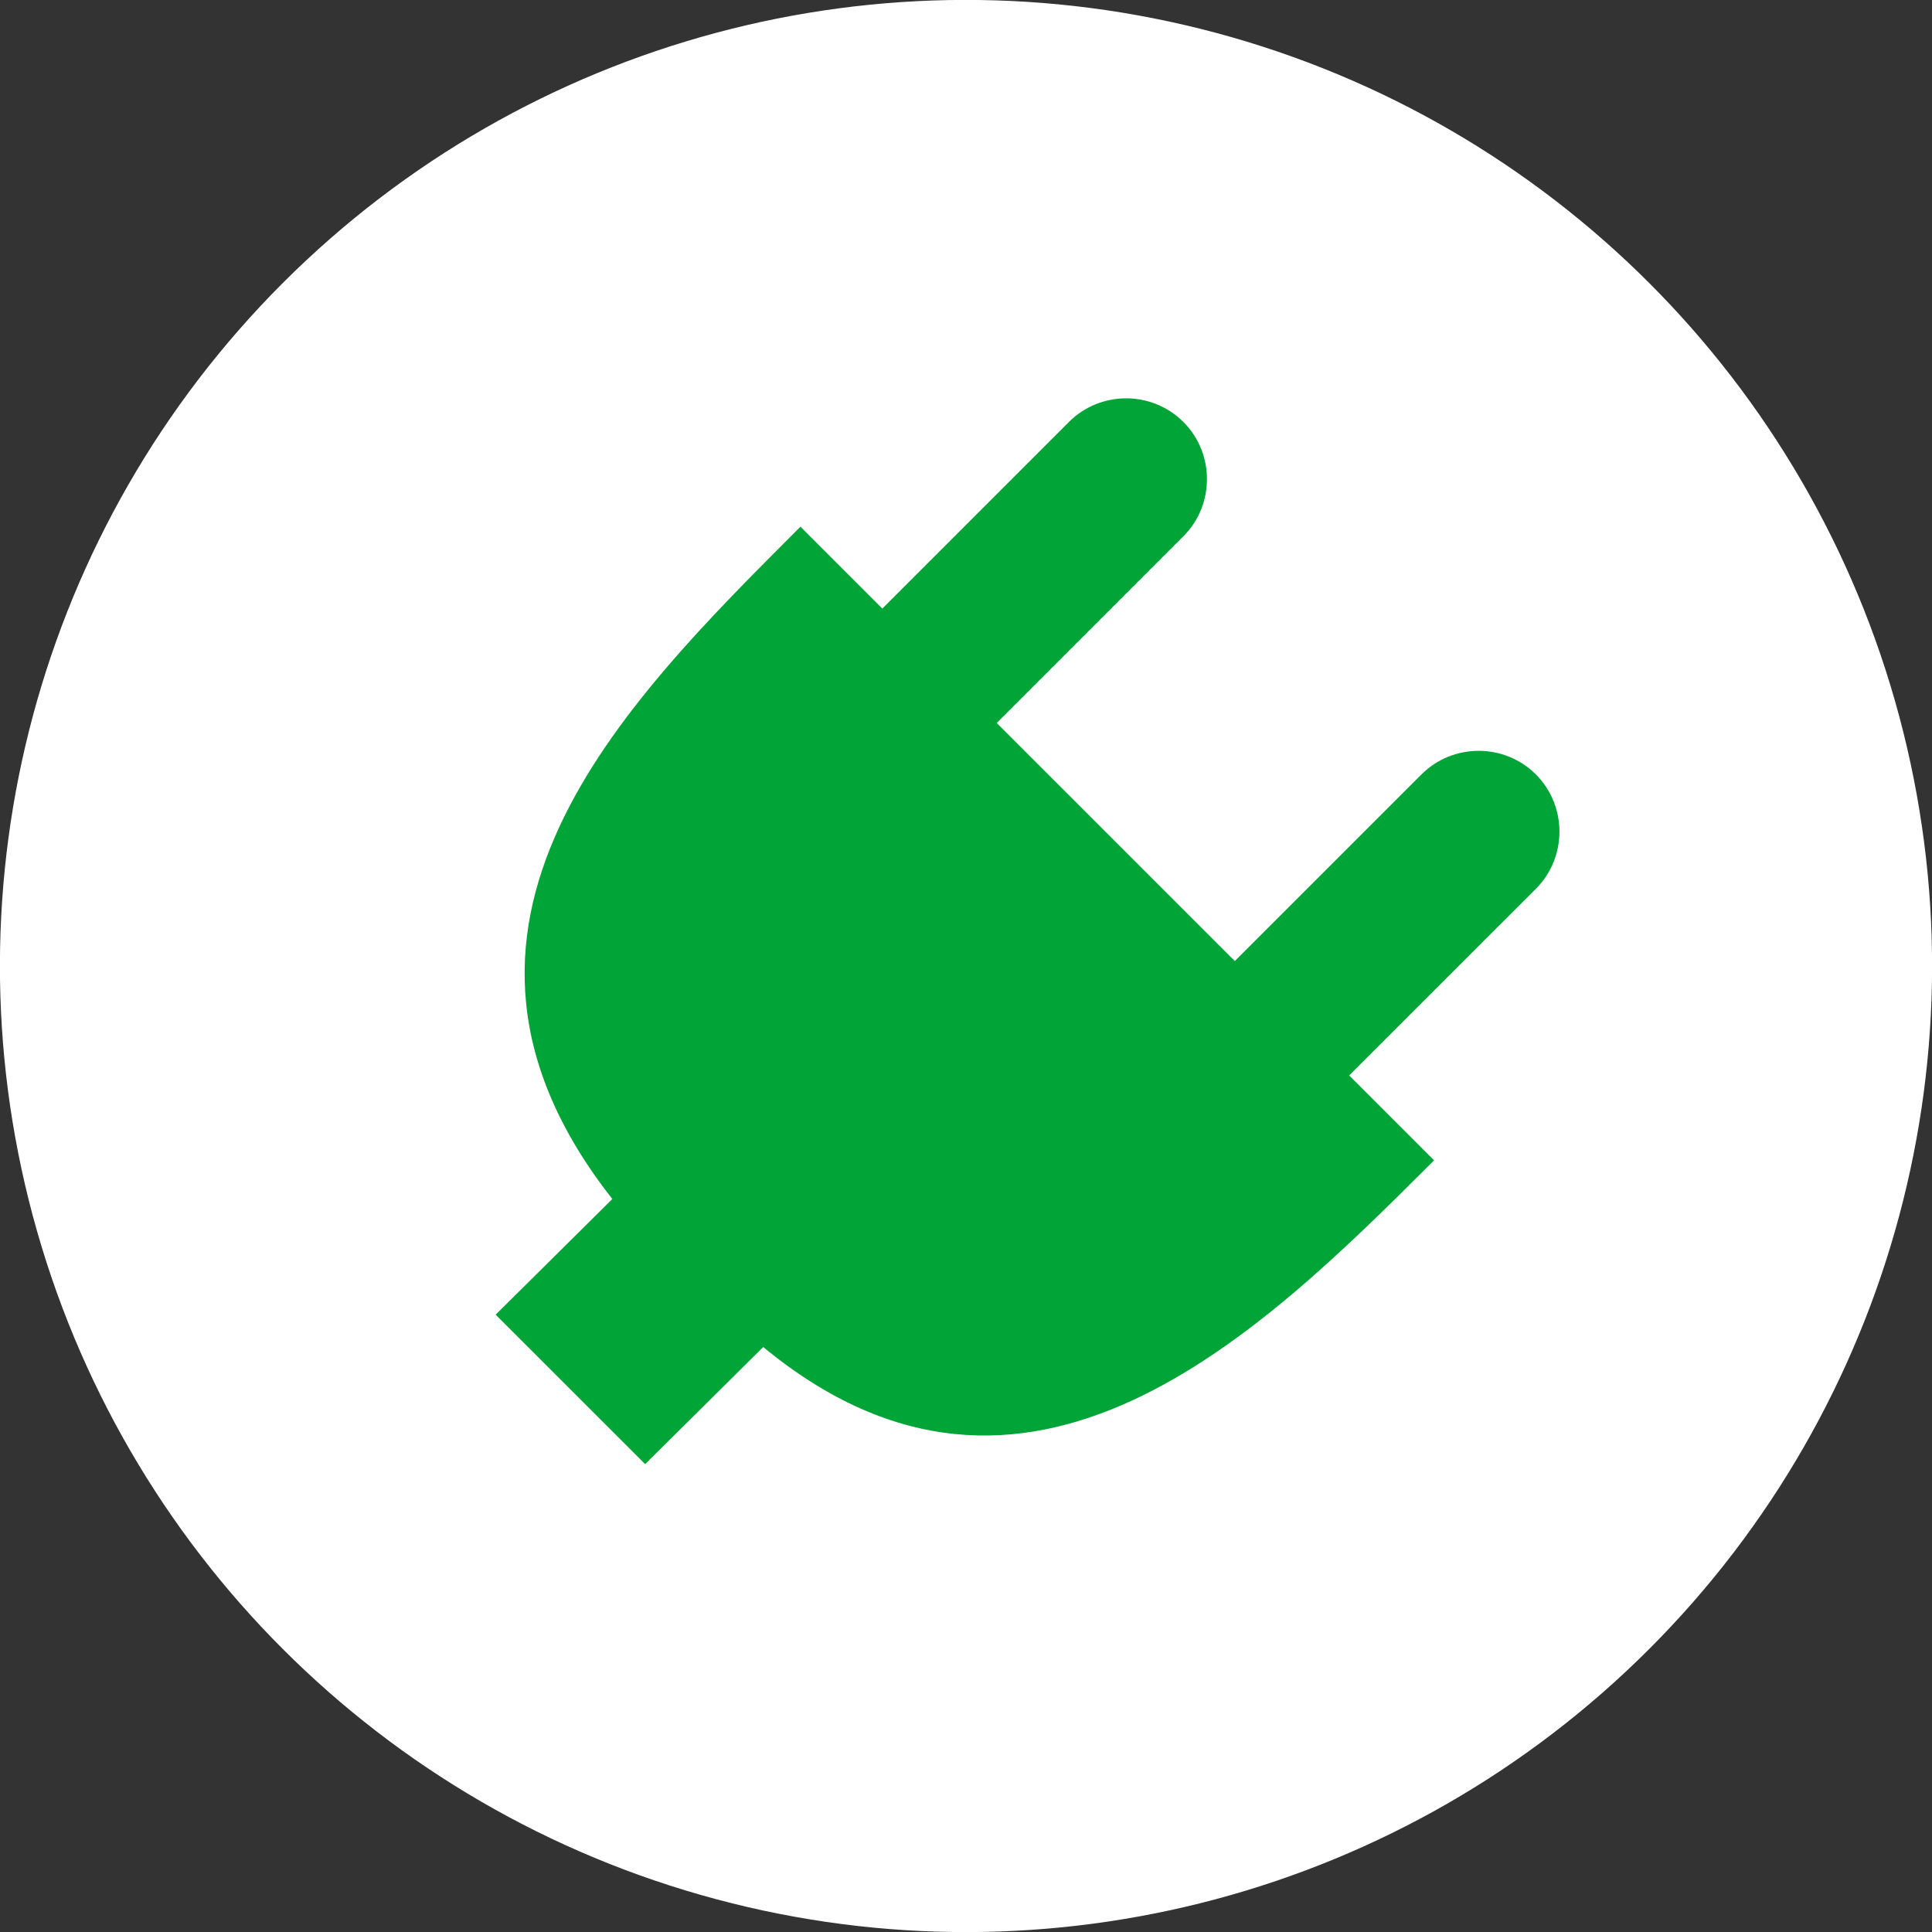
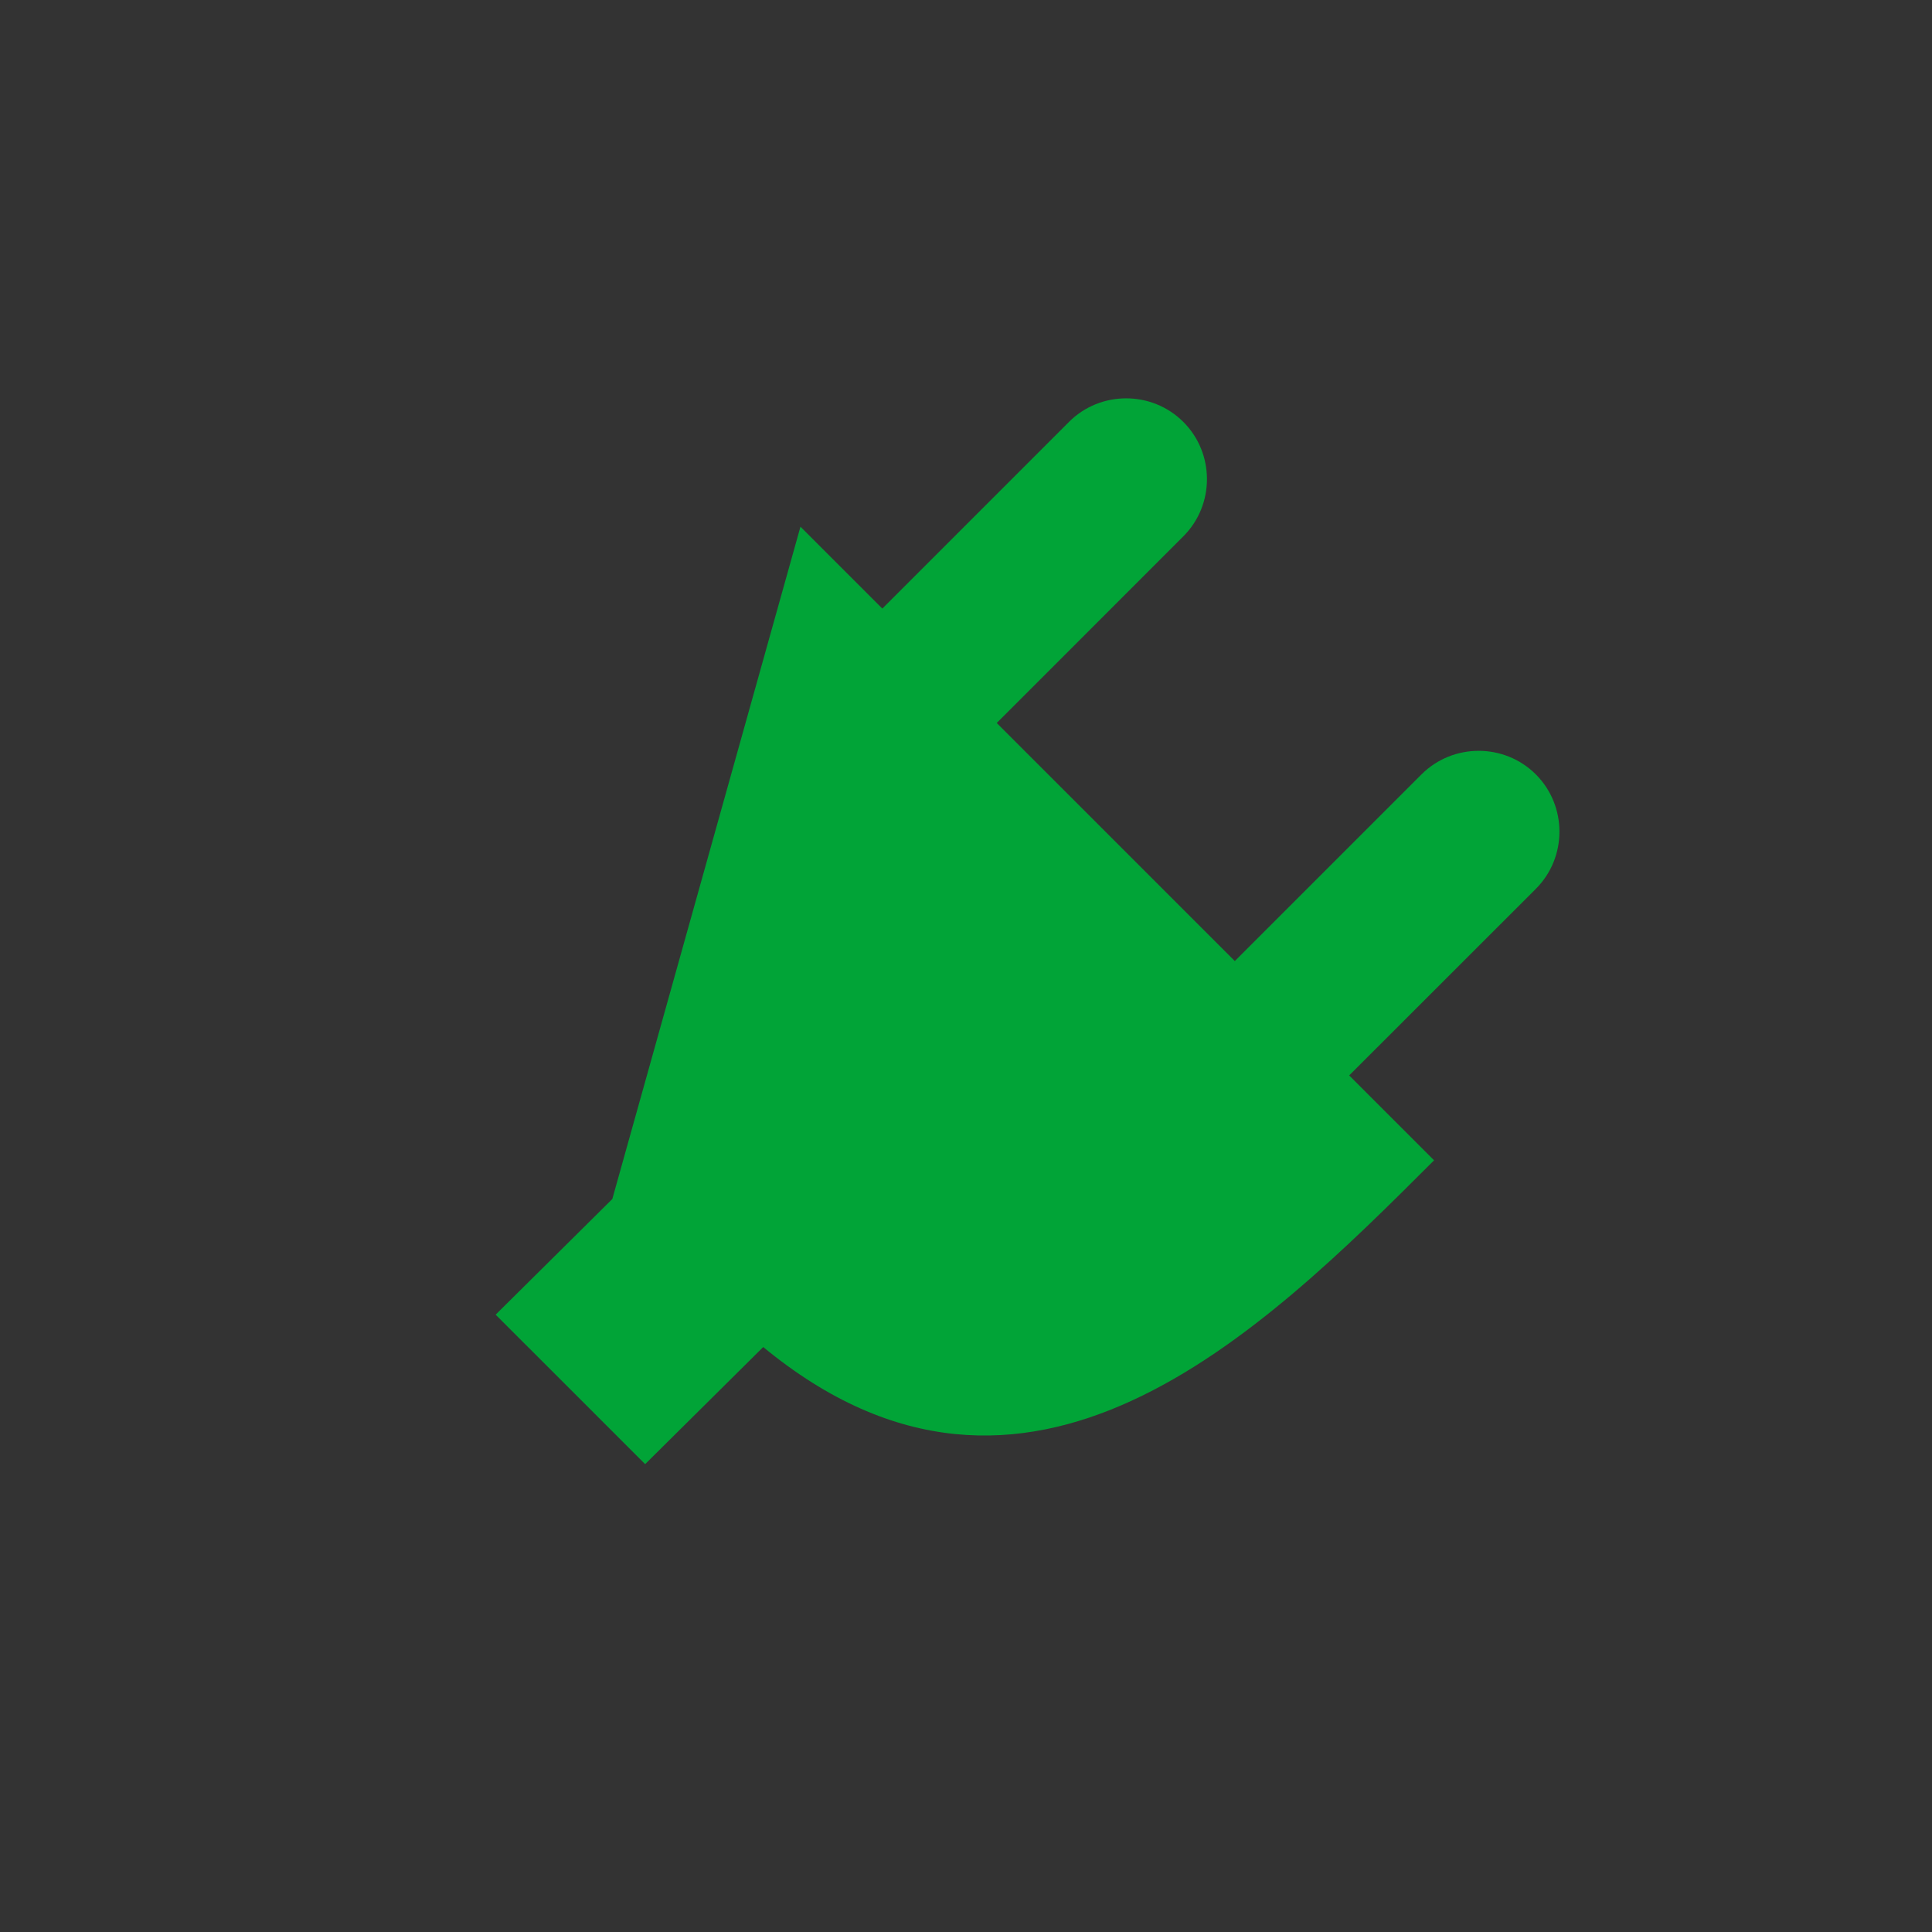
<svg xmlns="http://www.w3.org/2000/svg" shape-rendering="geometricPrecision" text-rendering="geometricPrecision" image-rendering="optimizeQuality" fill-rule="evenodd" clip-rule="evenodd" viewBox="0 0 512 512">
  <rect x="0" y="0" width="512" height="512" fill="#333333" stroke="none" />
-   <circle fill="#ffffff" transform="rotate(45 -181.019 437.02) scale(3.289)" r="77.84" />
-   <path fill="#01A437" d="m162.27 317.75-30.92 30.65 39.62 39.61 31.29-31.03c69.87 57.6 131.69-3.38 177.78-49.48L357.55 285l49.47-49.45c8.33-8.33 8.33-21.98 0-30.32-8.34-8.34-21.99-8.33-30.32 0l-49.46 49.46-63.1-63.09 49.46-49.47c8.34-8.33 8.34-21.98 0-30.31-8.34-8.34-21.98-8.34-30.32 0l-49.46 49.46-21.69-21.7c-47.36 47.36-106.64 105.87-49.86 178.17z" />
+   <path fill="#01A437" d="m162.27 317.75-30.92 30.65 39.62 39.61 31.29-31.03c69.87 57.6 131.69-3.38 177.78-49.48L357.55 285l49.47-49.45c8.33-8.33 8.33-21.98 0-30.32-8.34-8.34-21.99-8.33-30.32 0l-49.46 49.46-63.1-63.09 49.46-49.47c8.34-8.33 8.34-21.98 0-30.31-8.34-8.34-21.98-8.34-30.32 0l-49.46 49.46-21.69-21.7z" />
</svg>